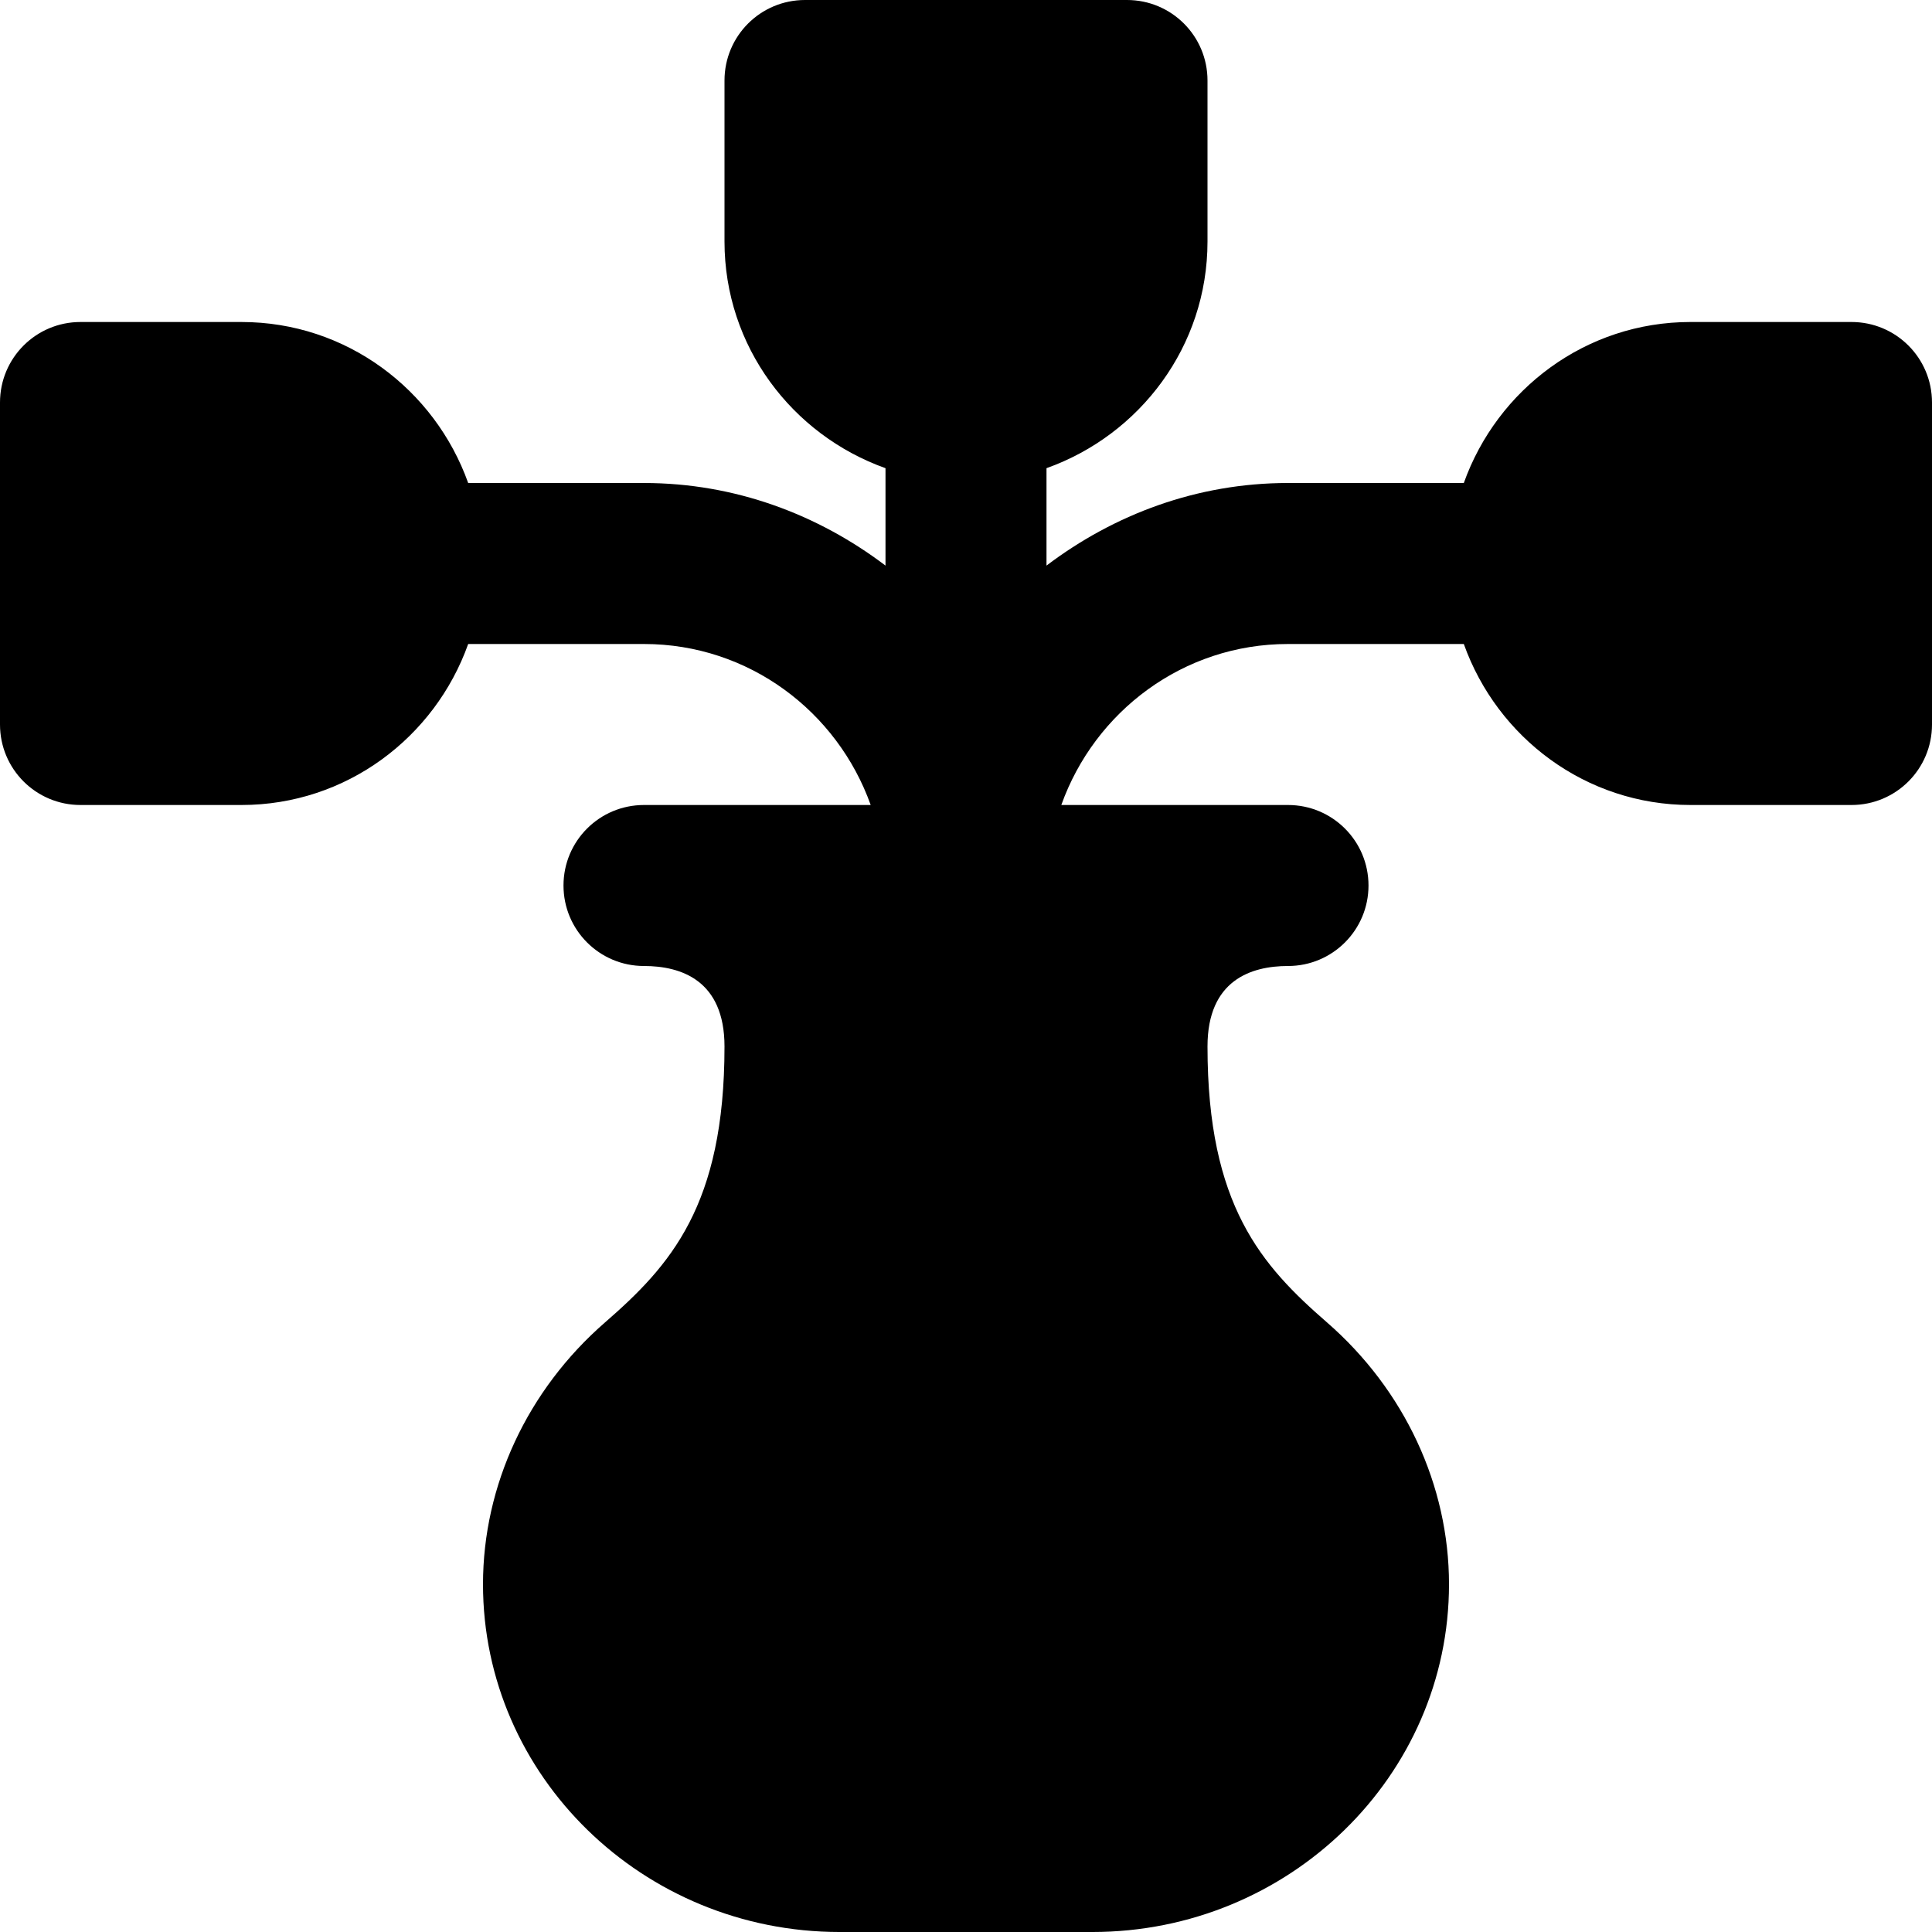
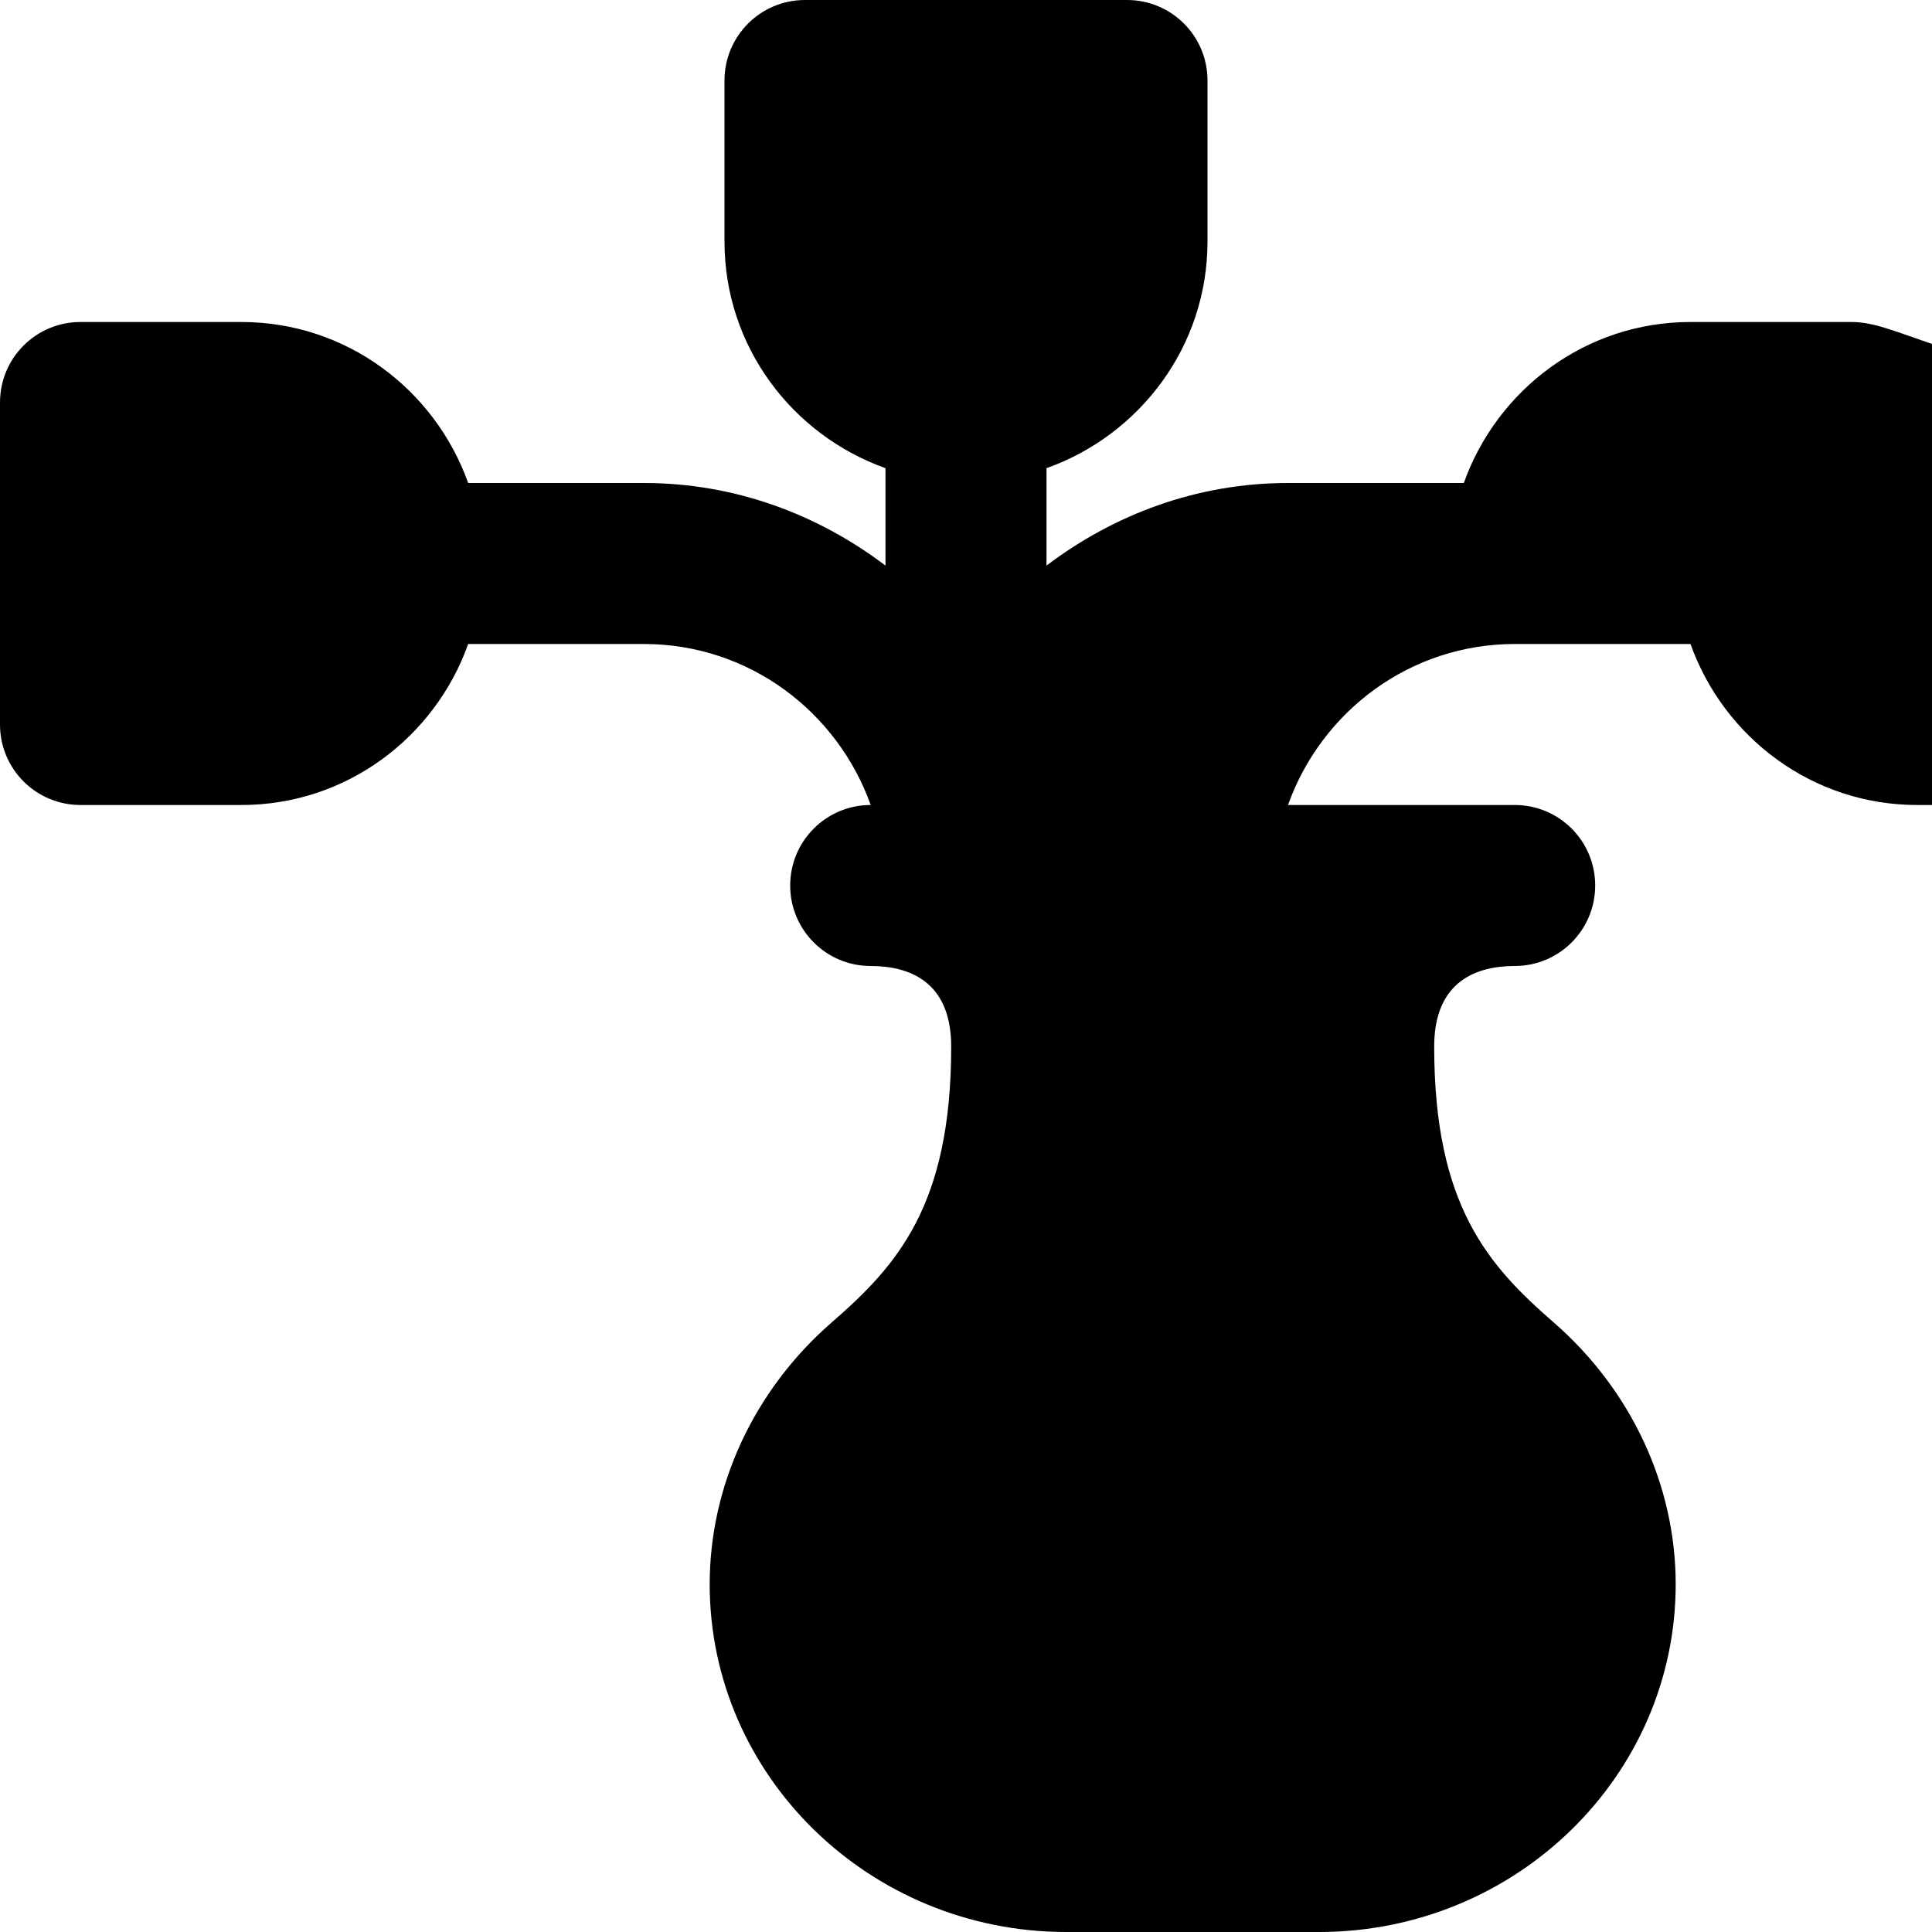
<svg xmlns="http://www.w3.org/2000/svg" fill="#000000" height="800px" width="800px" version="1.1" id="Layer_1" viewBox="0 0 491.52 491.52" xml:space="preserve">
  <g>
    <g>
-       <path d="M471.04,81.92h-40.96c-26.665,0-49.193,17.183-57.672,40.96H327.68c-23.142,0-44.278,8.008-61.44,21.012v-24.781    c23.777-8.479,40.96-31.007,40.96-57.672V20.48C307.2,9.155,298.045,0,286.72,0H204.8c-11.325,0-20.48,9.155-20.48,20.48v40.96    c0,26.665,17.183,49.193,40.96,57.672v24.781c-17.162-13.005-38.298-21.012-61.44-21.012h-44.728    c-8.479-23.777-31.007-40.96-57.672-40.96H20.48C9.155,81.92,0,91.075,0,102.4v81.92c0,11.325,9.155,20.48,20.48,20.48h40.96    c26.665,0,49.193-17.183,57.672-40.96h44.728c26.665,0,49.193,17.183,57.672,40.96H163.84c-11.325,0-20.48,9.155-20.48,20.48    s9.155,20.48,20.48,20.48c9.339,0,20.48,3.563,20.48,20.48c0,40.468-13.783,55.747-30.433,70.226    c-19.702,17.162-31.007,41.431-31.007,66.58c0,48.783,40.694,88.474,90.747,88.474h64.266c50.053,0,90.747-39.69,90.747-88.474    c0-25.149-11.305-49.418-31.027-66.601c-16.63-14.459-30.413-29.737-30.413-70.205c0-16.916,11.141-20.48,20.48-20.48    c11.325,0,20.48-9.155,20.48-20.48s-9.155-20.48-20.48-20.48h-57.672c8.479-23.777,31.007-40.96,57.672-40.96h44.728    c8.479,23.777,31.007,40.96,57.672,40.96h40.96c11.325,0,20.48-9.155,20.48-20.48V102.4C491.52,91.075,482.365,81.92,471.04,81.92    z" />
+       <path d="M471.04,81.92h-40.96c-26.665,0-49.193,17.183-57.672,40.96H327.68c-23.142,0-44.278,8.008-61.44,21.012v-24.781    c23.777-8.479,40.96-31.007,40.96-57.672V20.48C307.2,9.155,298.045,0,286.72,0H204.8c-11.325,0-20.48,9.155-20.48,20.48v40.96    c0,26.665,17.183,49.193,40.96,57.672v24.781c-17.162-13.005-38.298-21.012-61.44-21.012h-44.728    c-8.479-23.777-31.007-40.96-57.672-40.96H20.48C9.155,81.92,0,91.075,0,102.4v81.92c0,11.325,9.155,20.48,20.48,20.48h40.96    c26.665,0,49.193-17.183,57.672-40.96h44.728c26.665,0,49.193,17.183,57.672,40.96c-11.325,0-20.48,9.155-20.48,20.48    s9.155,20.48,20.48,20.48c9.339,0,20.48,3.563,20.48,20.48c0,40.468-13.783,55.747-30.433,70.226    c-19.702,17.162-31.007,41.431-31.007,66.58c0,48.783,40.694,88.474,90.747,88.474h64.266c50.053,0,90.747-39.69,90.747-88.474    c0-25.149-11.305-49.418-31.027-66.601c-16.63-14.459-30.413-29.737-30.413-70.205c0-16.916,11.141-20.48,20.48-20.48    c11.325,0,20.48-9.155,20.48-20.48s-9.155-20.48-20.48-20.48h-57.672c8.479-23.777,31.007-40.96,57.672-40.96h44.728    c8.479,23.777,31.007,40.96,57.672,40.96h40.96c11.325,0,20.48-9.155,20.48-20.48V102.4C491.52,91.075,482.365,81.92,471.04,81.92    z" />
    </g>
  </g>
</svg>